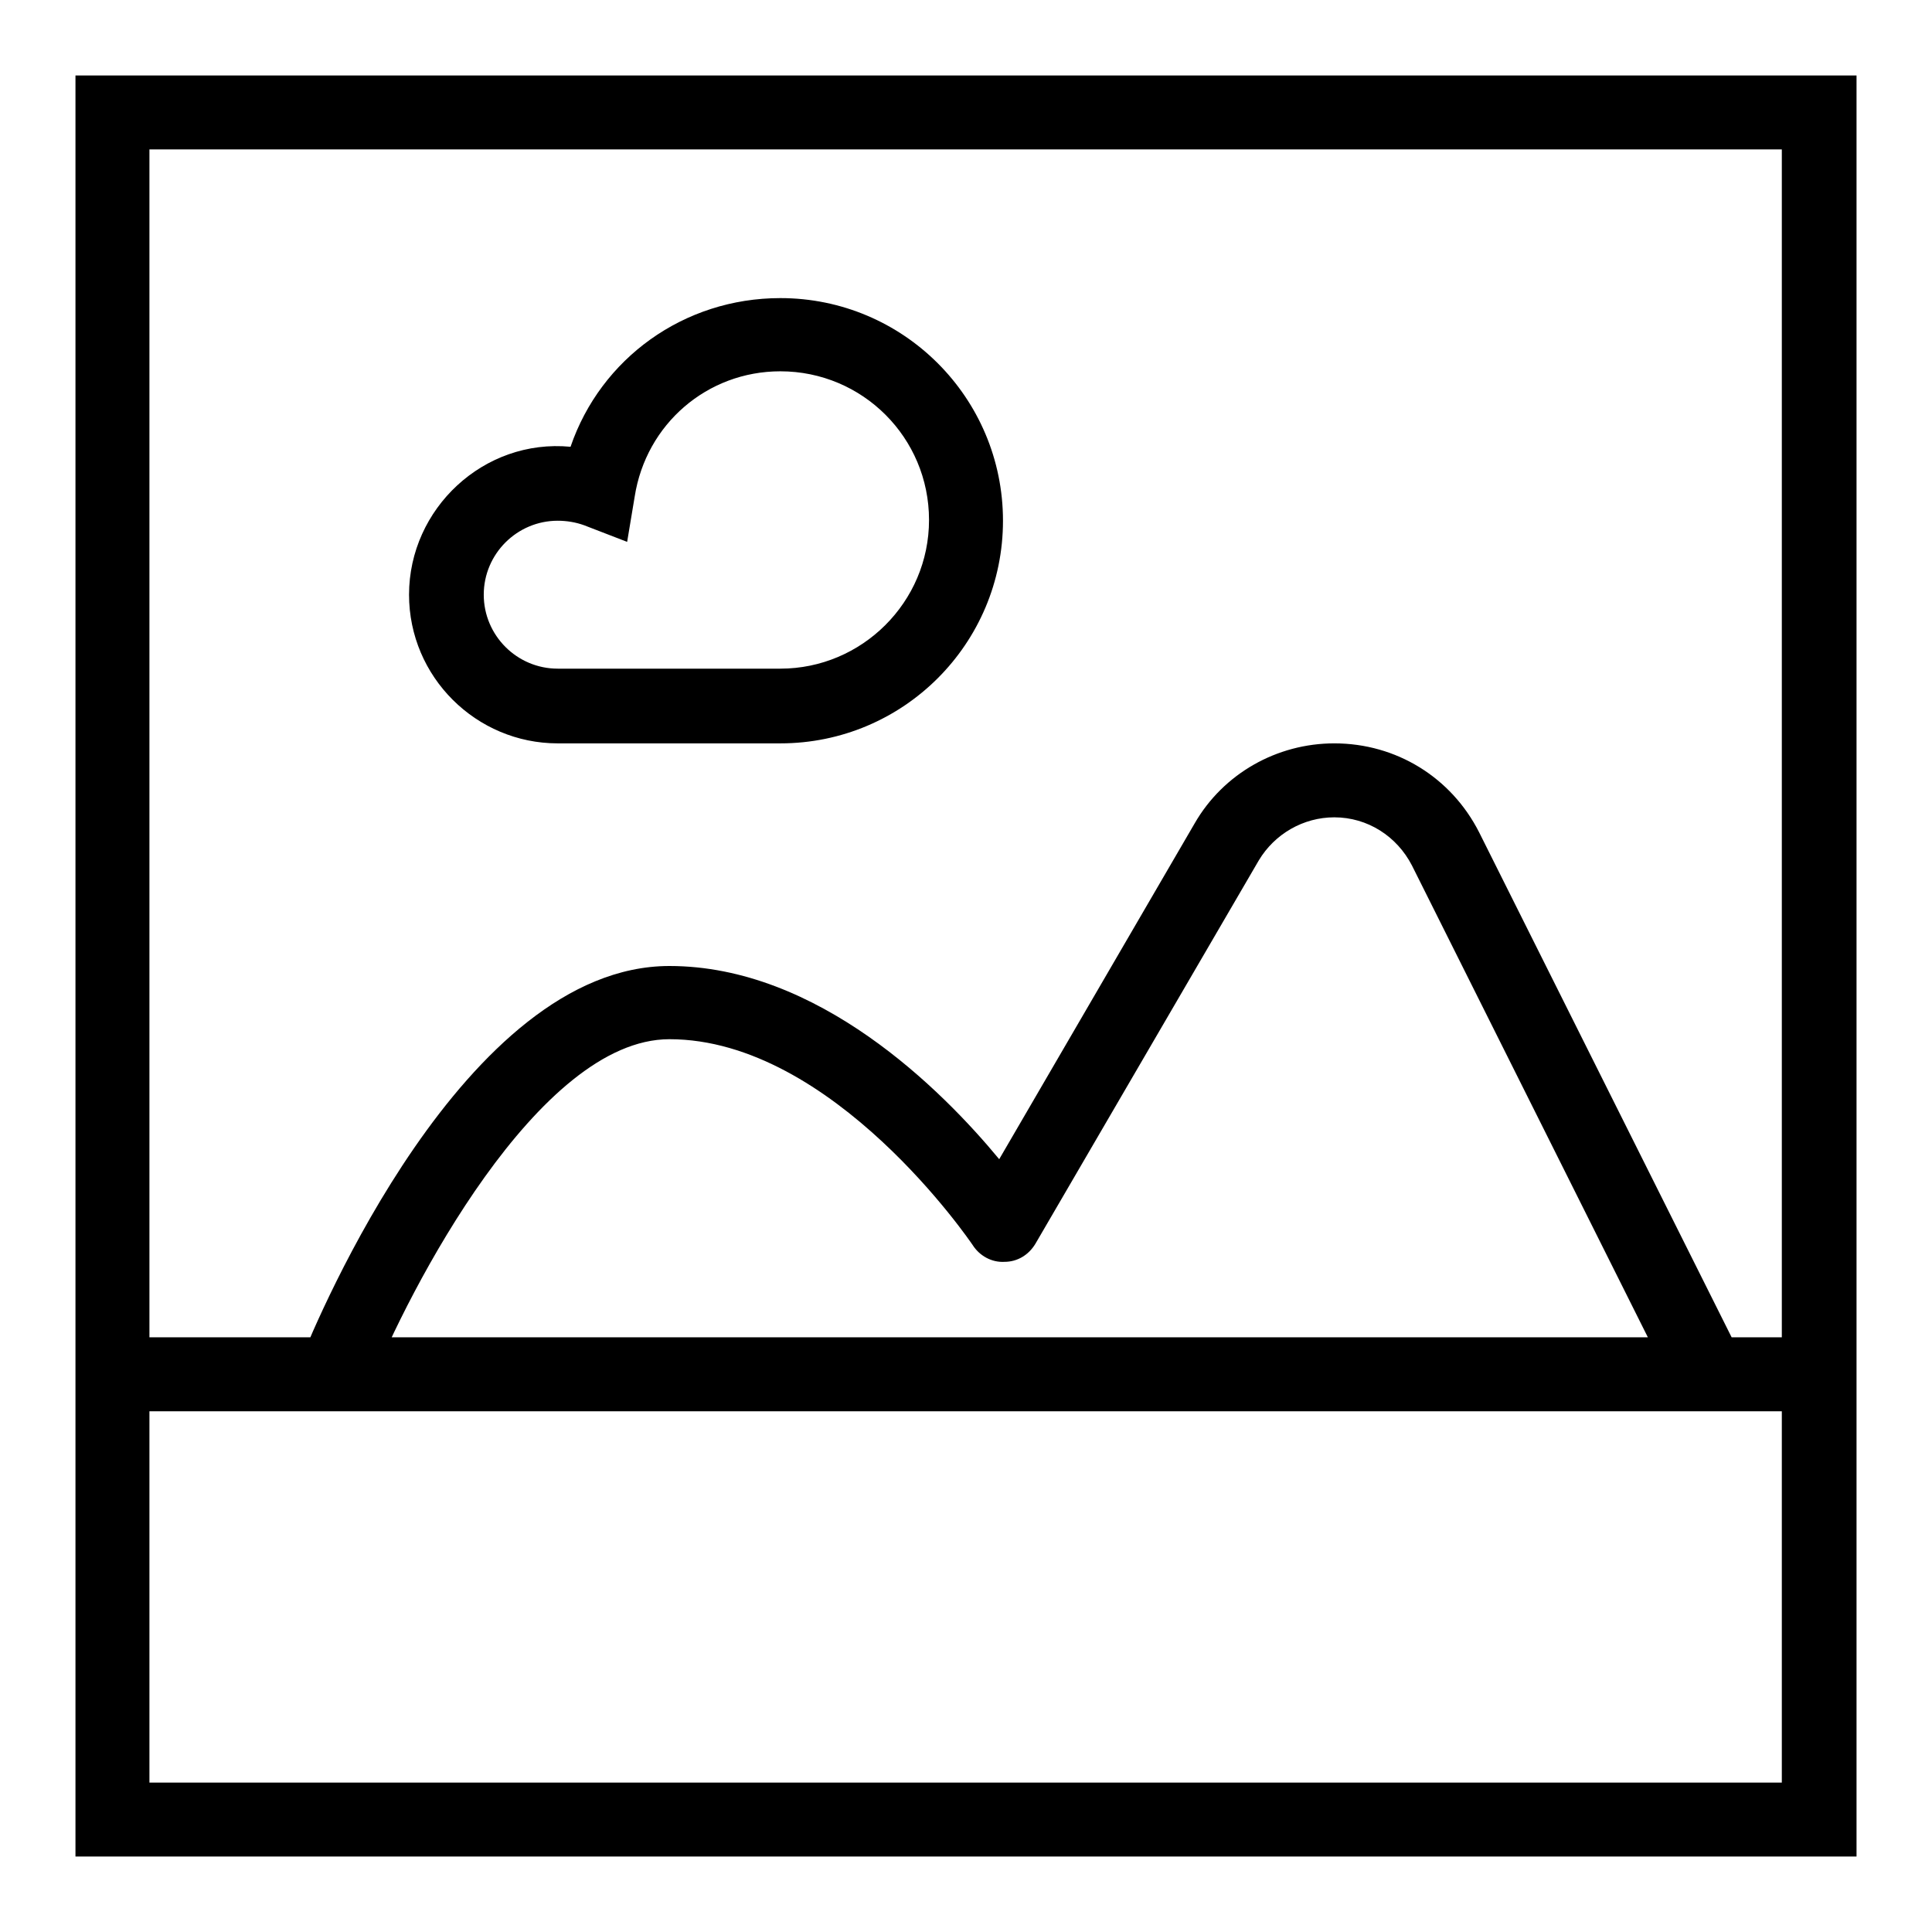
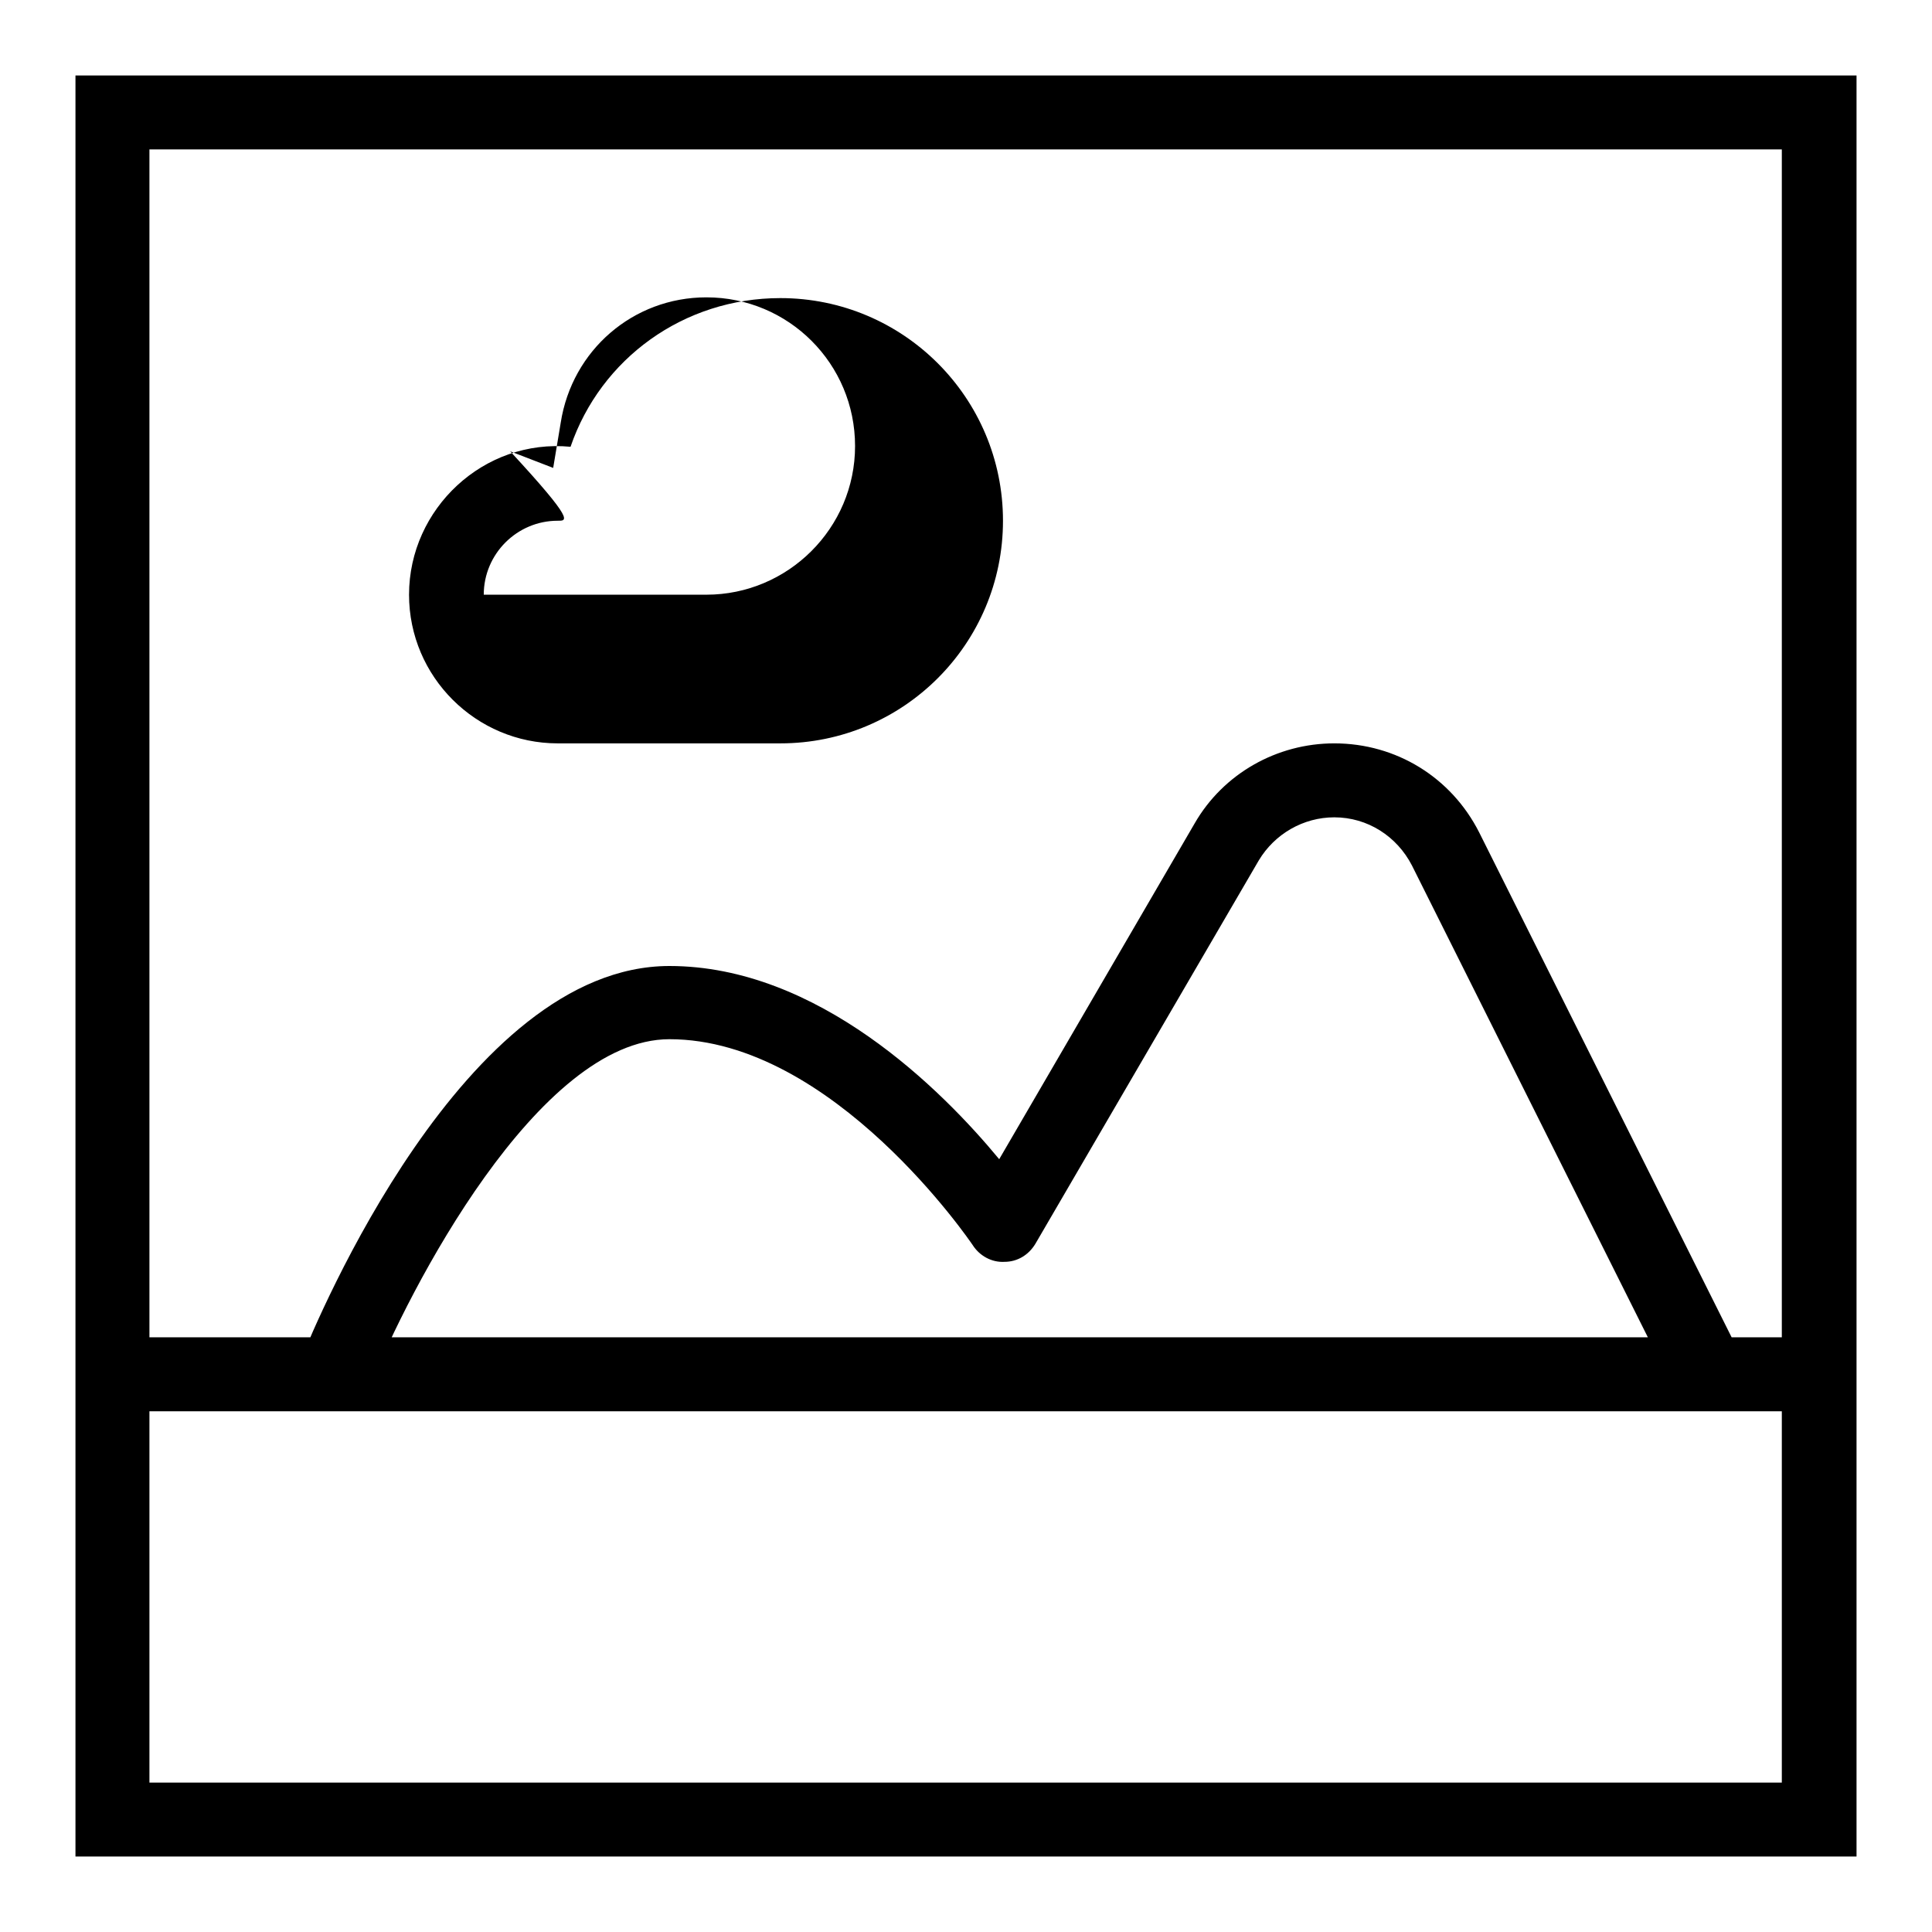
<svg xmlns="http://www.w3.org/2000/svg" version="1.1" x="0px" y="0px" viewBox="0 0 256 256" enable-background="new 0 0 256 256" xml:space="preserve">
  <g>
-     <path fill="#000000" d="M246,246H10V10h236V246z M19.8,236.2h216.3V19.8H19.8V236.2z M14.9,177.2h226.2v9.8H14.9V177.2z  M103.4,98.5H73.9c-10.8,0-19.7-8.8-19.7-19.7c0-11.4,9.9-20.7,21.4-19.6c4-11.7,15-19.7,27.8-19.7c16.3,0,29.5,13.2,29.5,29.5 S119.7,98.5,103.4,98.5z M73.9,69c-5.4,0-9.8,4.4-9.8,9.8c0,5.4,4.4,9.8,9.8,9.8h29.5c10.8,0,19.7-8.8,19.7-19.7 s-8.8-19.7-19.7-19.7c-9.7,0-17.8,7-19.3,16.6l-1,6l-5.7-2.2C76.3,69.2,75.1,69,73.9,69z M221.9,184.3l-34.8-69.6 c-2-3.9-5.9-6.4-10.3-6.4c-4.1,0-7.9,2.2-10,5.7l-29.6,50.8c-0.9,1.5-2.4,2.4-4.1,2.4c-1.7,0.1-3.3-0.8-4.2-2.2 c-0.2-0.3-18.5-27.3-40.2-27.3c-17.4,0-34.6,33.3-39.7,46.1l-9.1-3.7C42,174.9,61.5,128,88.7,128c19.7,0,36.1,16.4,43.7,25.6 l25.9-44.5c3.8-6.6,10.9-10.6,18.5-10.6c8.2,0,15.5,4.5,19.2,11.8l34.8,69.6L221.9,184.3z" />
+     <path fill="#000000" d="M246,246H10V10h236V246z M19.8,236.2h216.3V19.8H19.8V236.2z M14.9,177.2h226.2v9.8H14.9V177.2z  M103.4,98.5H73.9c-10.8,0-19.7-8.8-19.7-19.7c0-11.4,9.9-20.7,21.4-19.6c4-11.7,15-19.7,27.8-19.7c16.3,0,29.5,13.2,29.5,29.5 S119.7,98.5,103.4,98.5z M73.9,69c-5.4,0-9.8,4.4-9.8,9.8h29.5c10.8,0,19.7-8.8,19.7-19.7 s-8.8-19.7-19.7-19.7c-9.7,0-17.8,7-19.3,16.6l-1,6l-5.7-2.2C76.3,69.2,75.1,69,73.9,69z M221.9,184.3l-34.8-69.6 c-2-3.9-5.9-6.4-10.3-6.4c-4.1,0-7.9,2.2-10,5.7l-29.6,50.8c-0.9,1.5-2.4,2.4-4.1,2.4c-1.7,0.1-3.3-0.8-4.2-2.2 c-0.2-0.3-18.5-27.3-40.2-27.3c-17.4,0-34.6,33.3-39.7,46.1l-9.1-3.7C42,174.9,61.5,128,88.7,128c19.7,0,36.1,16.4,43.7,25.6 l25.9-44.5c3.8-6.6,10.9-10.6,18.5-10.6c8.2,0,15.5,4.5,19.2,11.8l34.8,69.6L221.9,184.3z" />
  </g>
</svg>